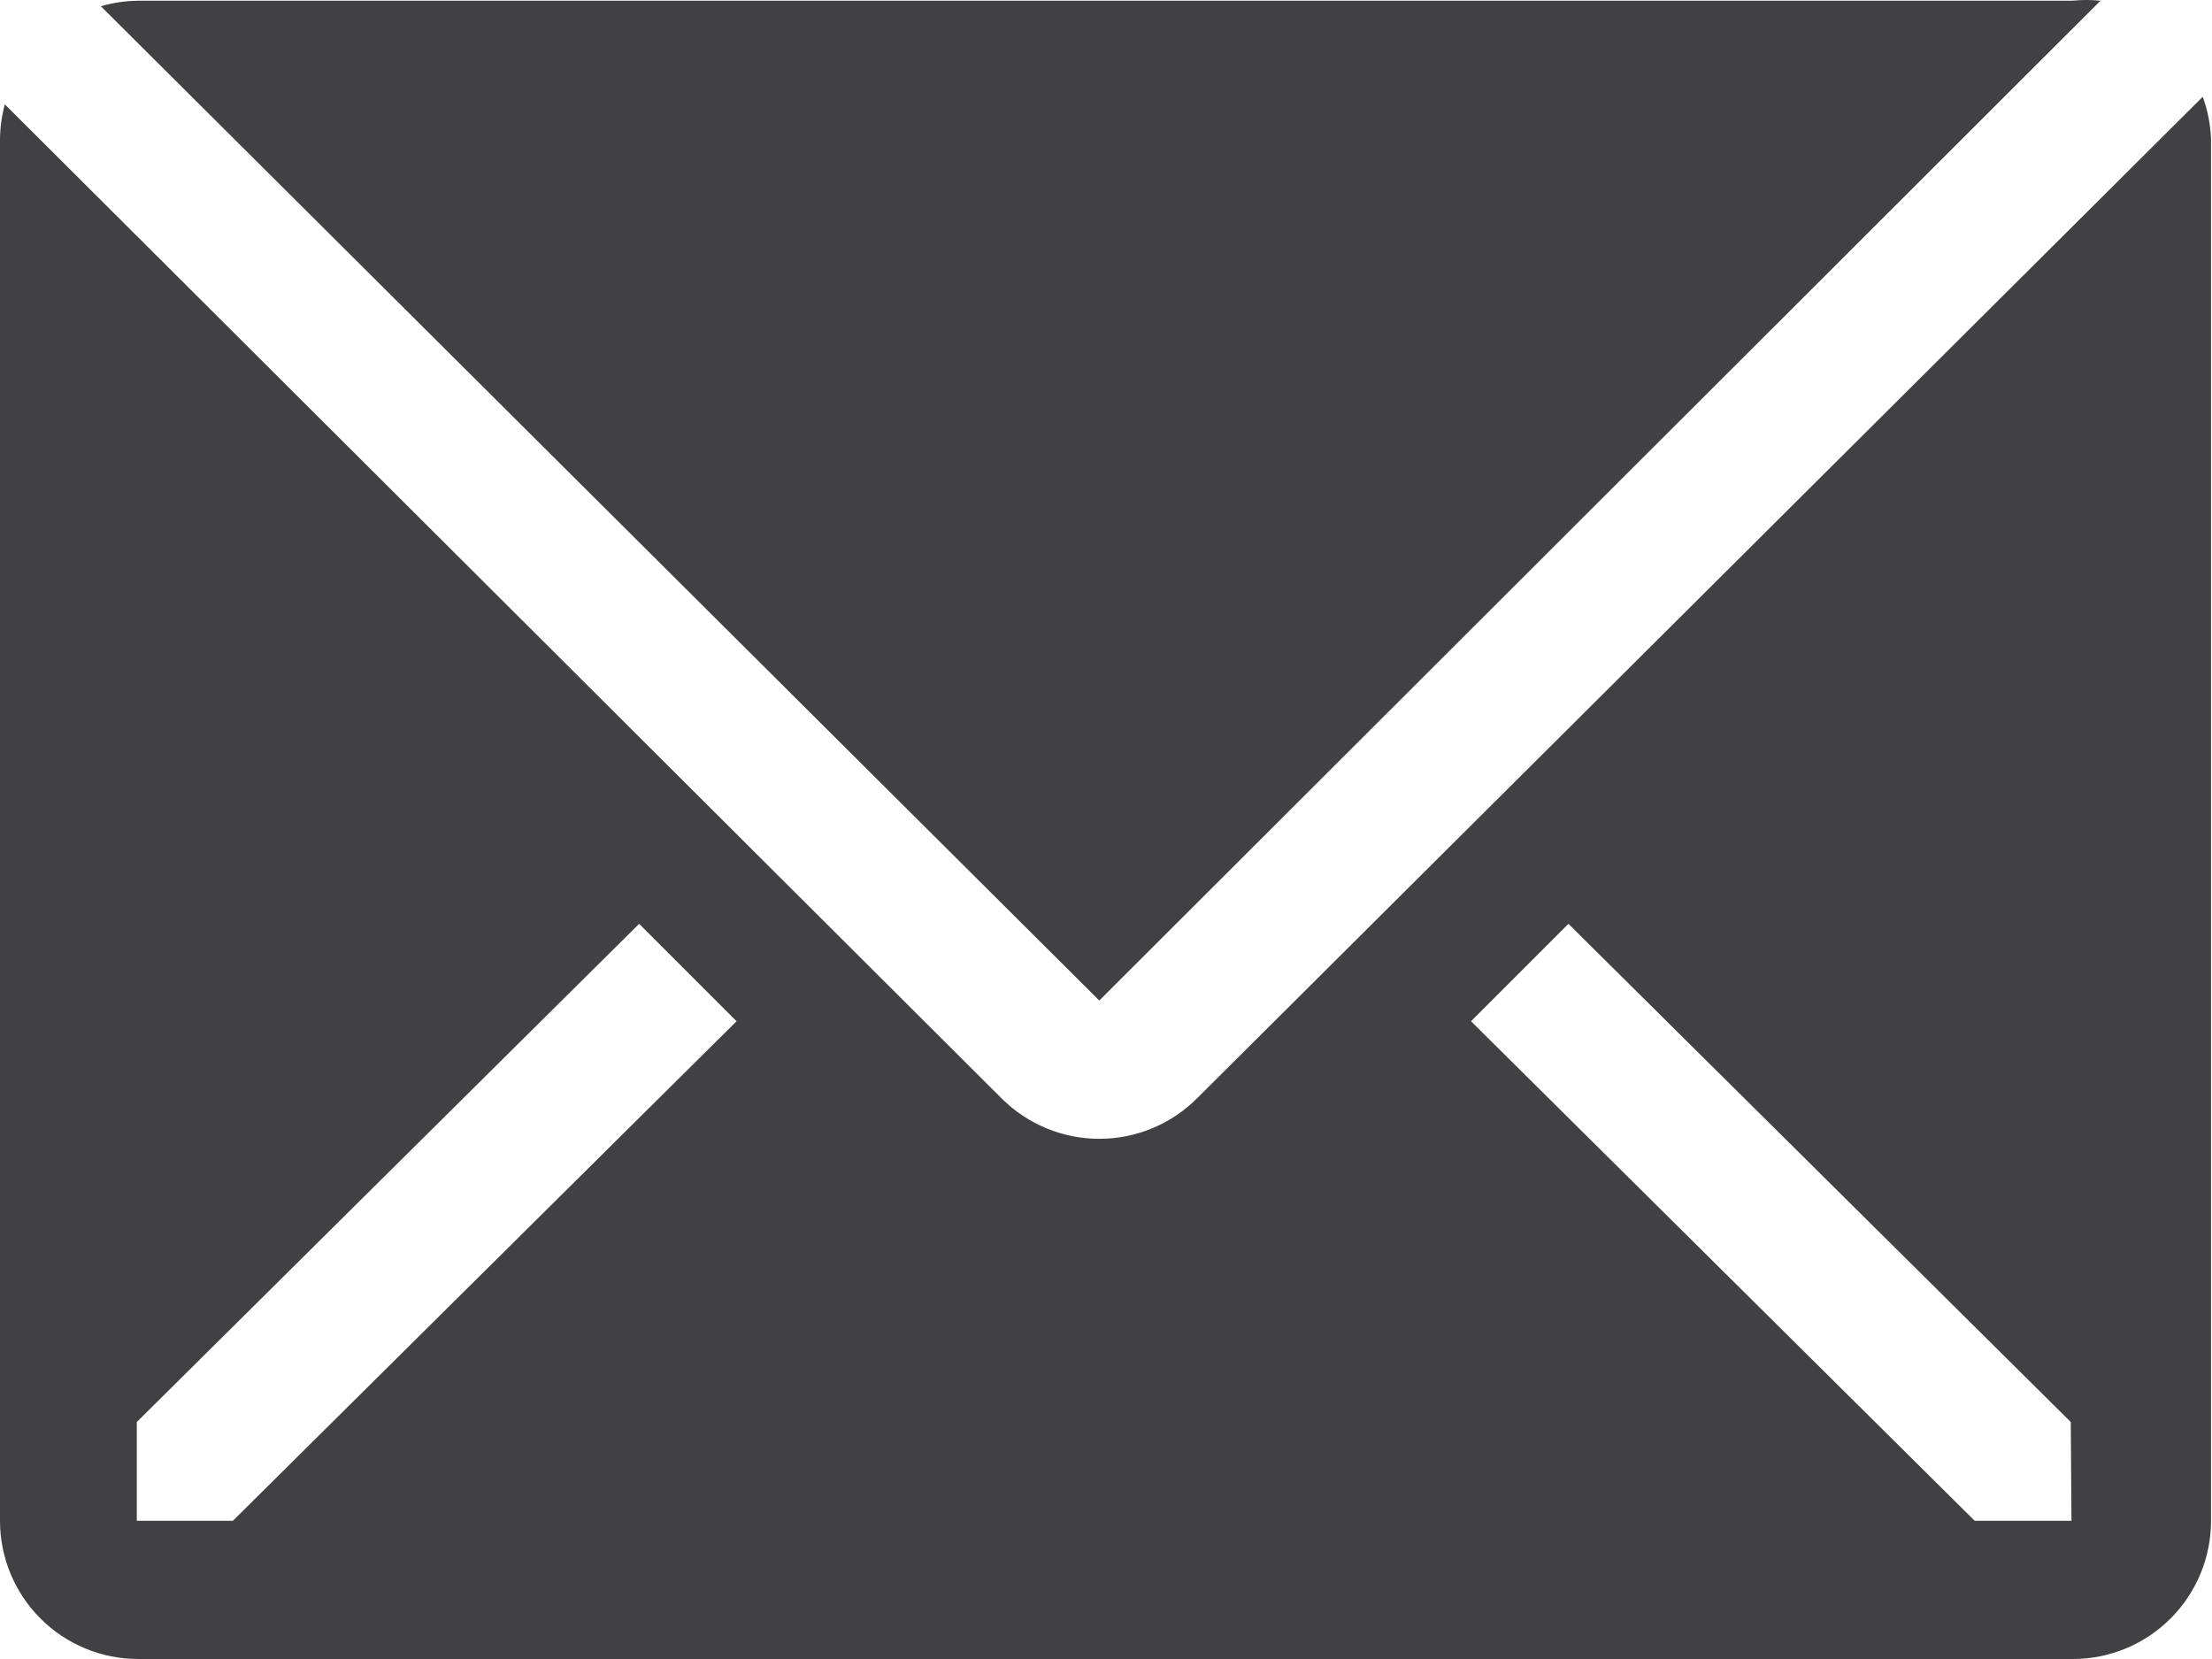
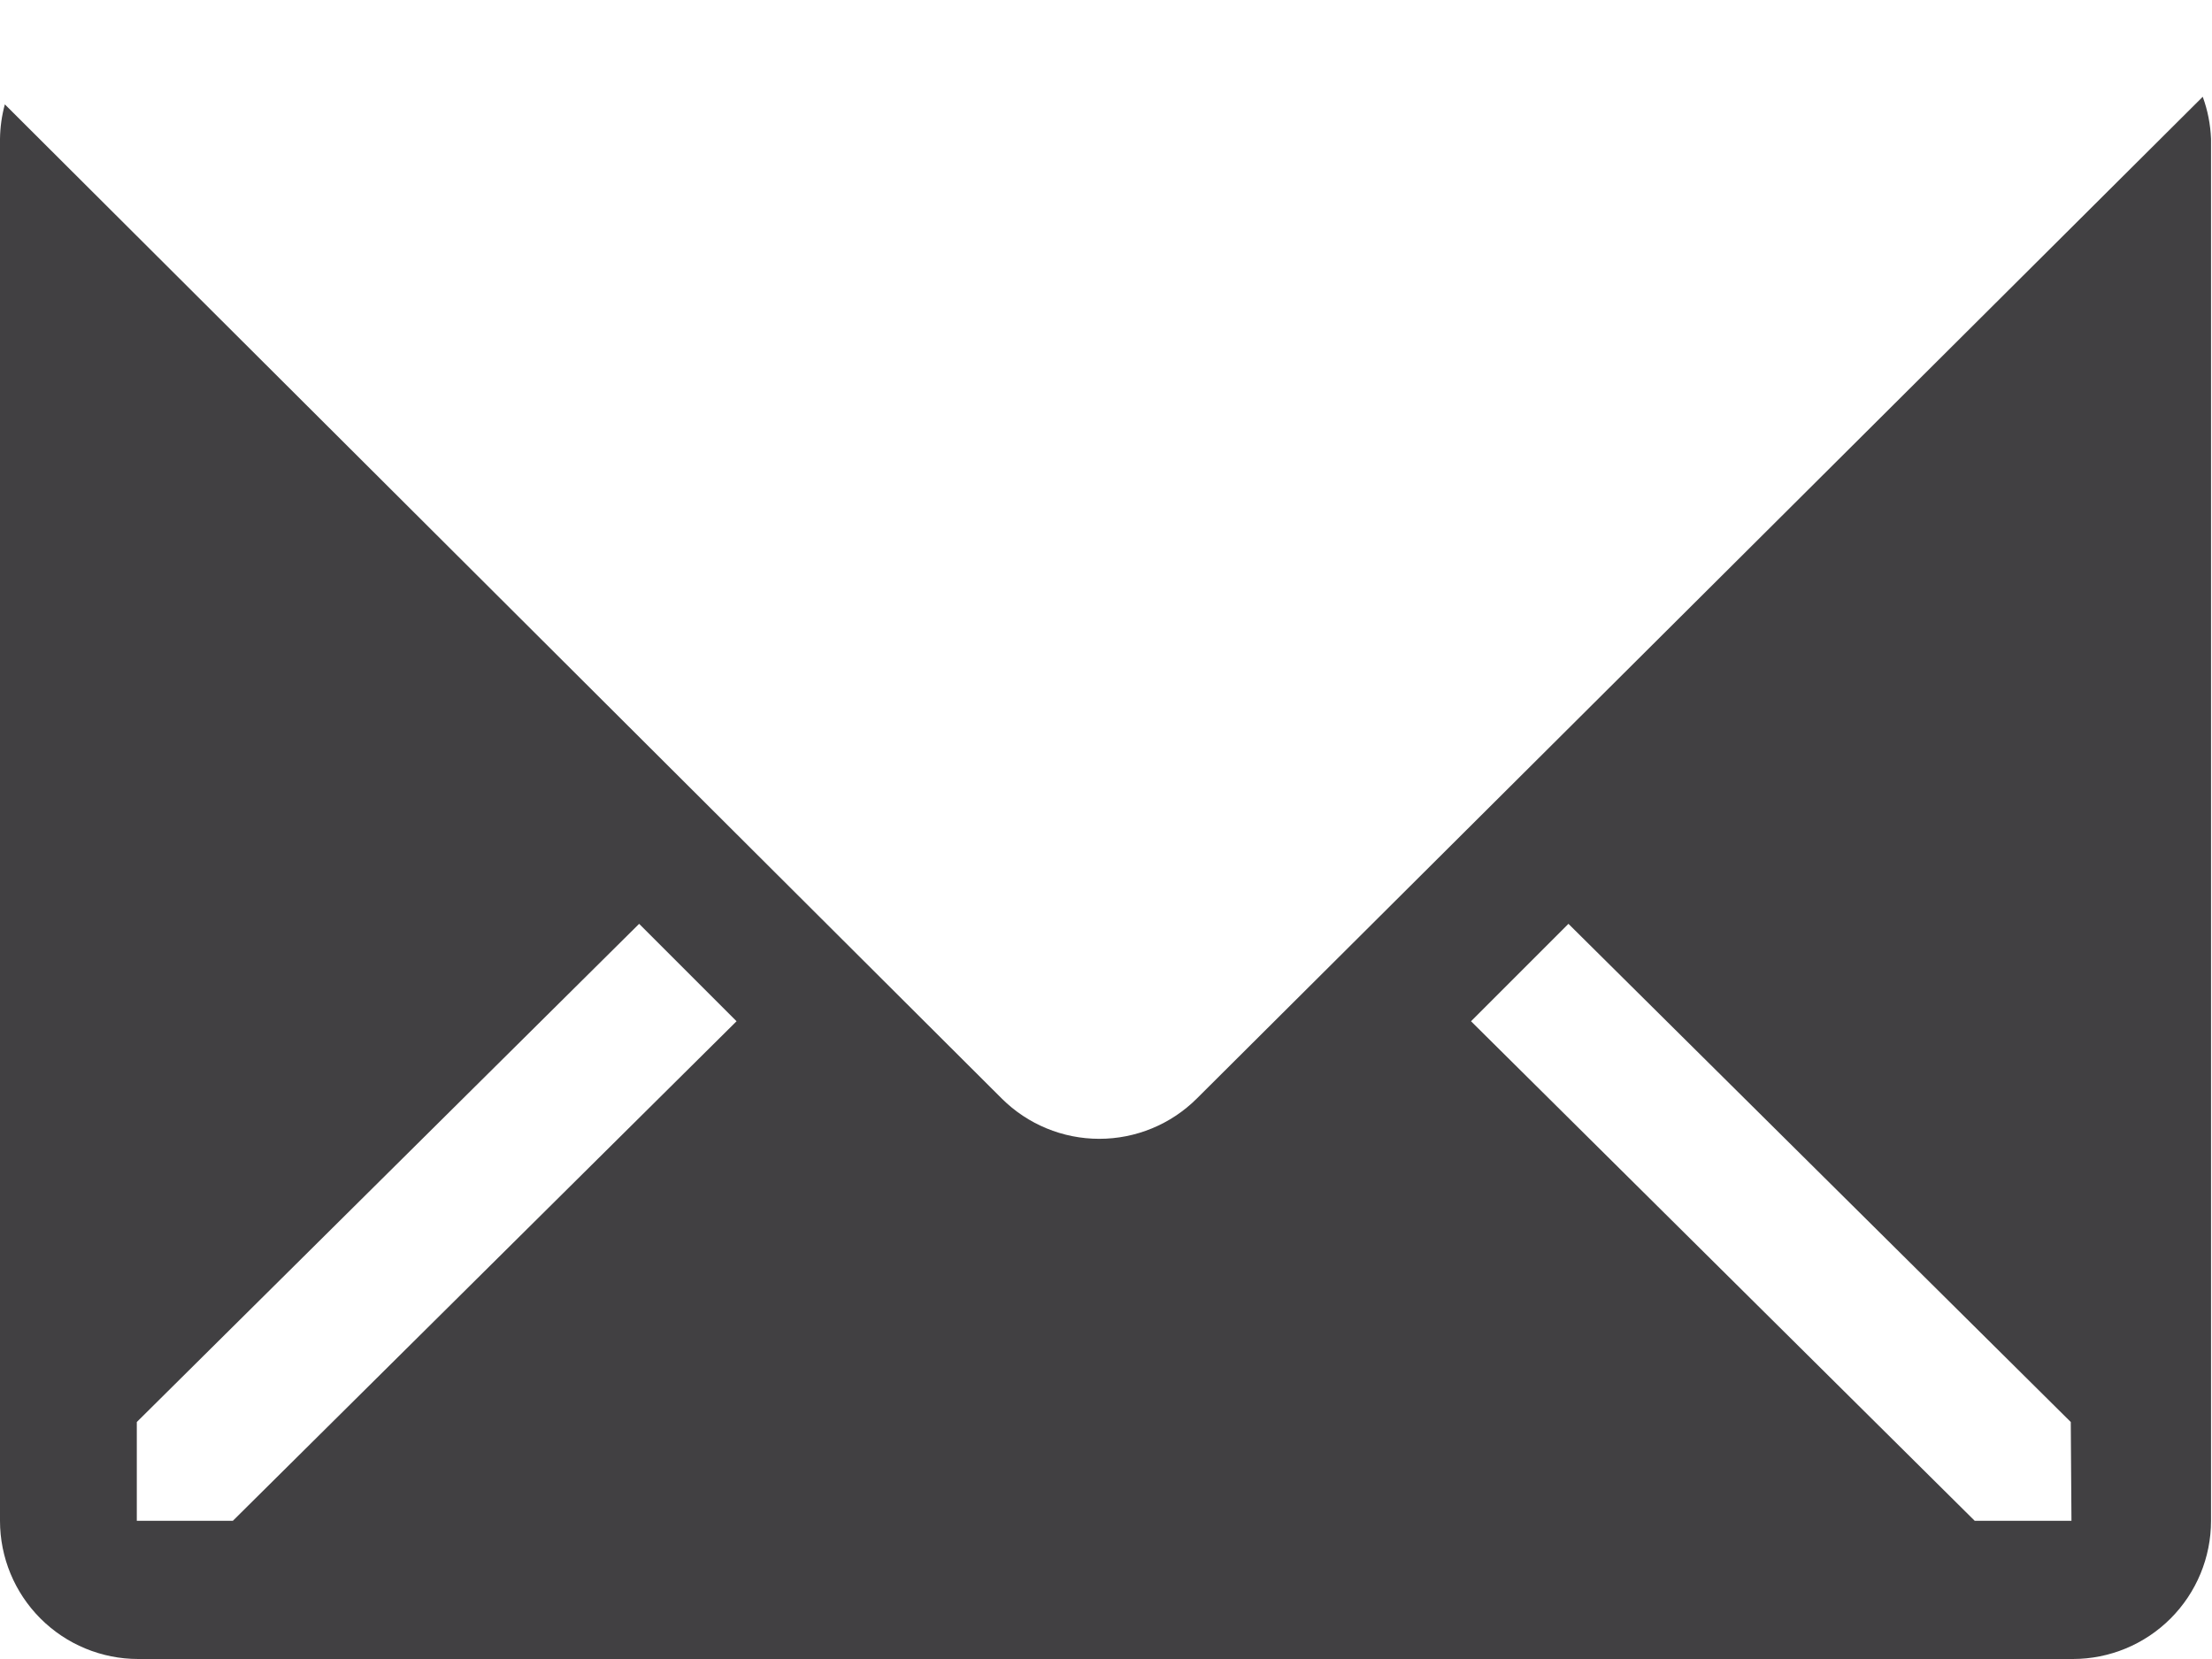
<svg xmlns="http://www.w3.org/2000/svg" width="116" height="87" viewBox="0 0 116 87" fill="none">
-   <path d="M110.152 0.038C109.658 -0.013 109.16 -0.013 108.666 0.038H7.21C6.56 0.048 5.914 0.146 5.29 0.328L57.648 52.469L110.152 0.038Z" fill="#414042" />
  <path d="M115.514 5.075L62.757 57.614C61.4 58.964 59.563 59.721 57.648 59.721C55.734 59.721 53.897 58.964 52.539 57.614L0.254 5.473C0.093 6.064 0.008 6.673 0 7.285V79.753C0 81.675 0.764 83.518 2.123 84.877C3.482 86.237 5.325 87 7.247 87H108.702C110.624 87 112.468 86.237 113.827 84.877C115.186 83.518 115.949 81.675 115.949 79.753V7.285C115.92 6.53 115.774 5.784 115.514 5.075V5.075ZM12.211 79.753H7.174V74.572L33.517 48.447L38.626 53.556L12.211 79.753ZM108.63 79.753H103.557L77.142 53.556L82.251 48.447L108.594 74.572L108.63 79.753Z" fill="#414042" />
</svg>